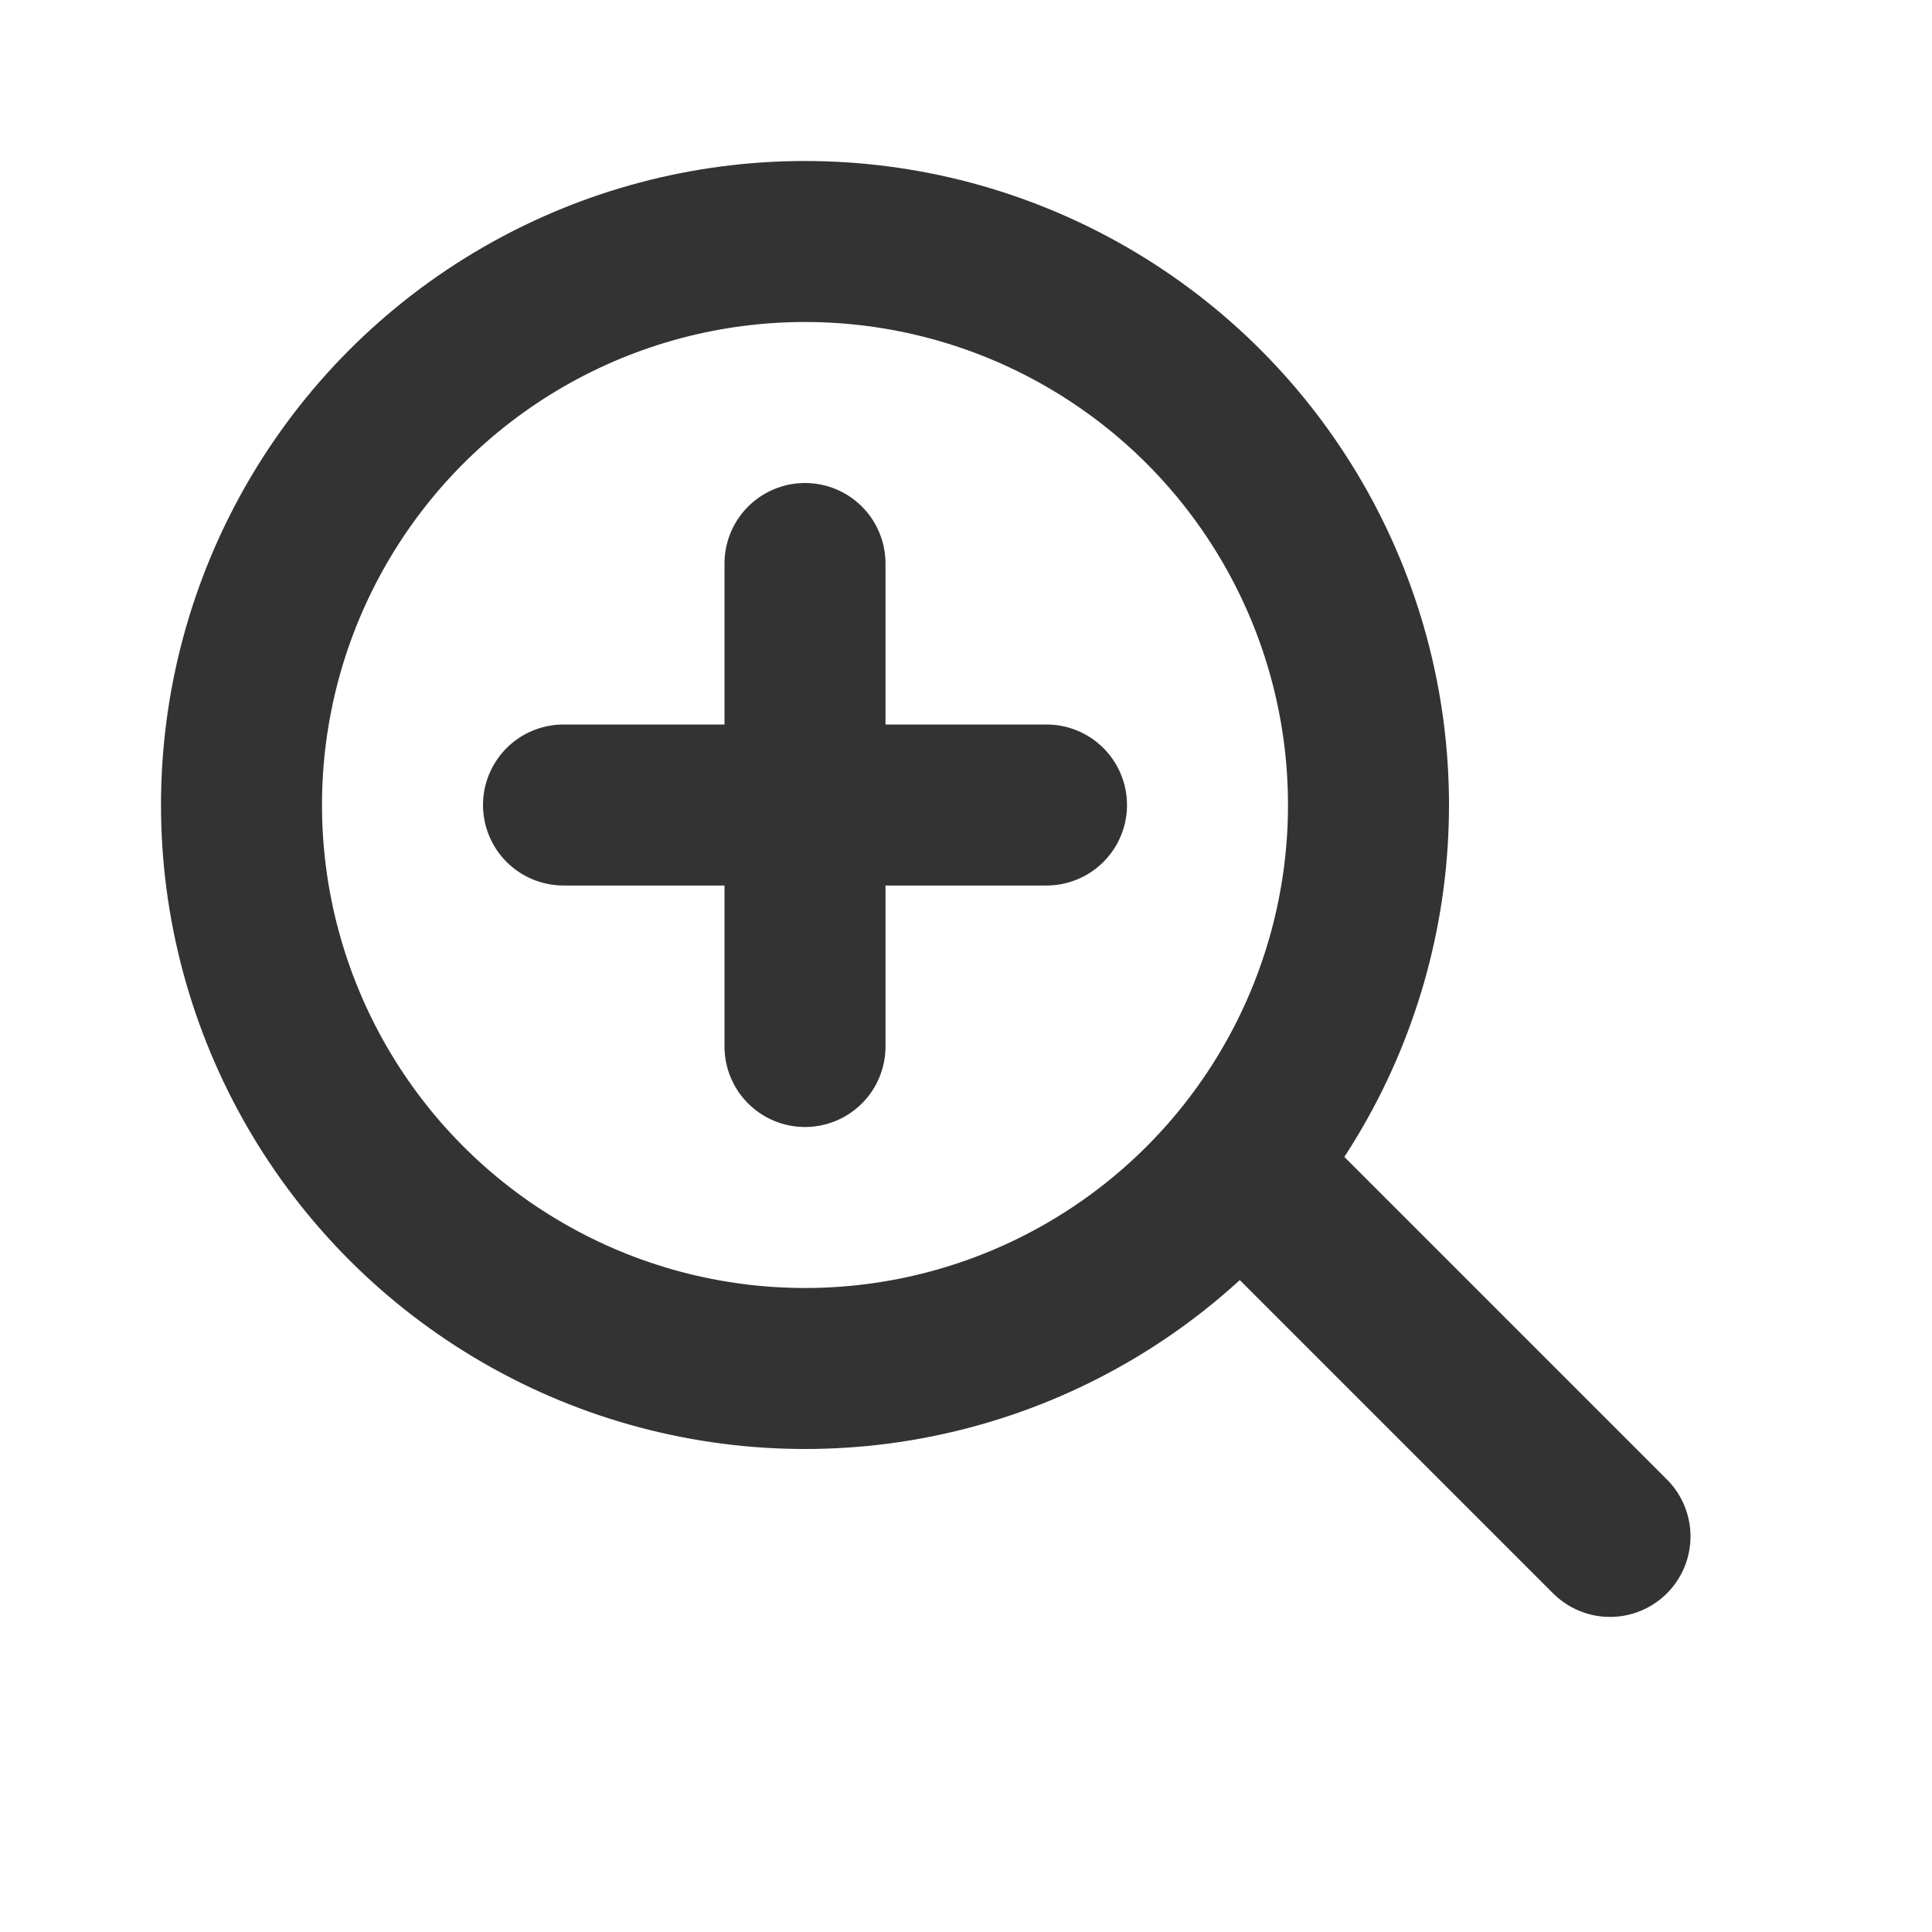
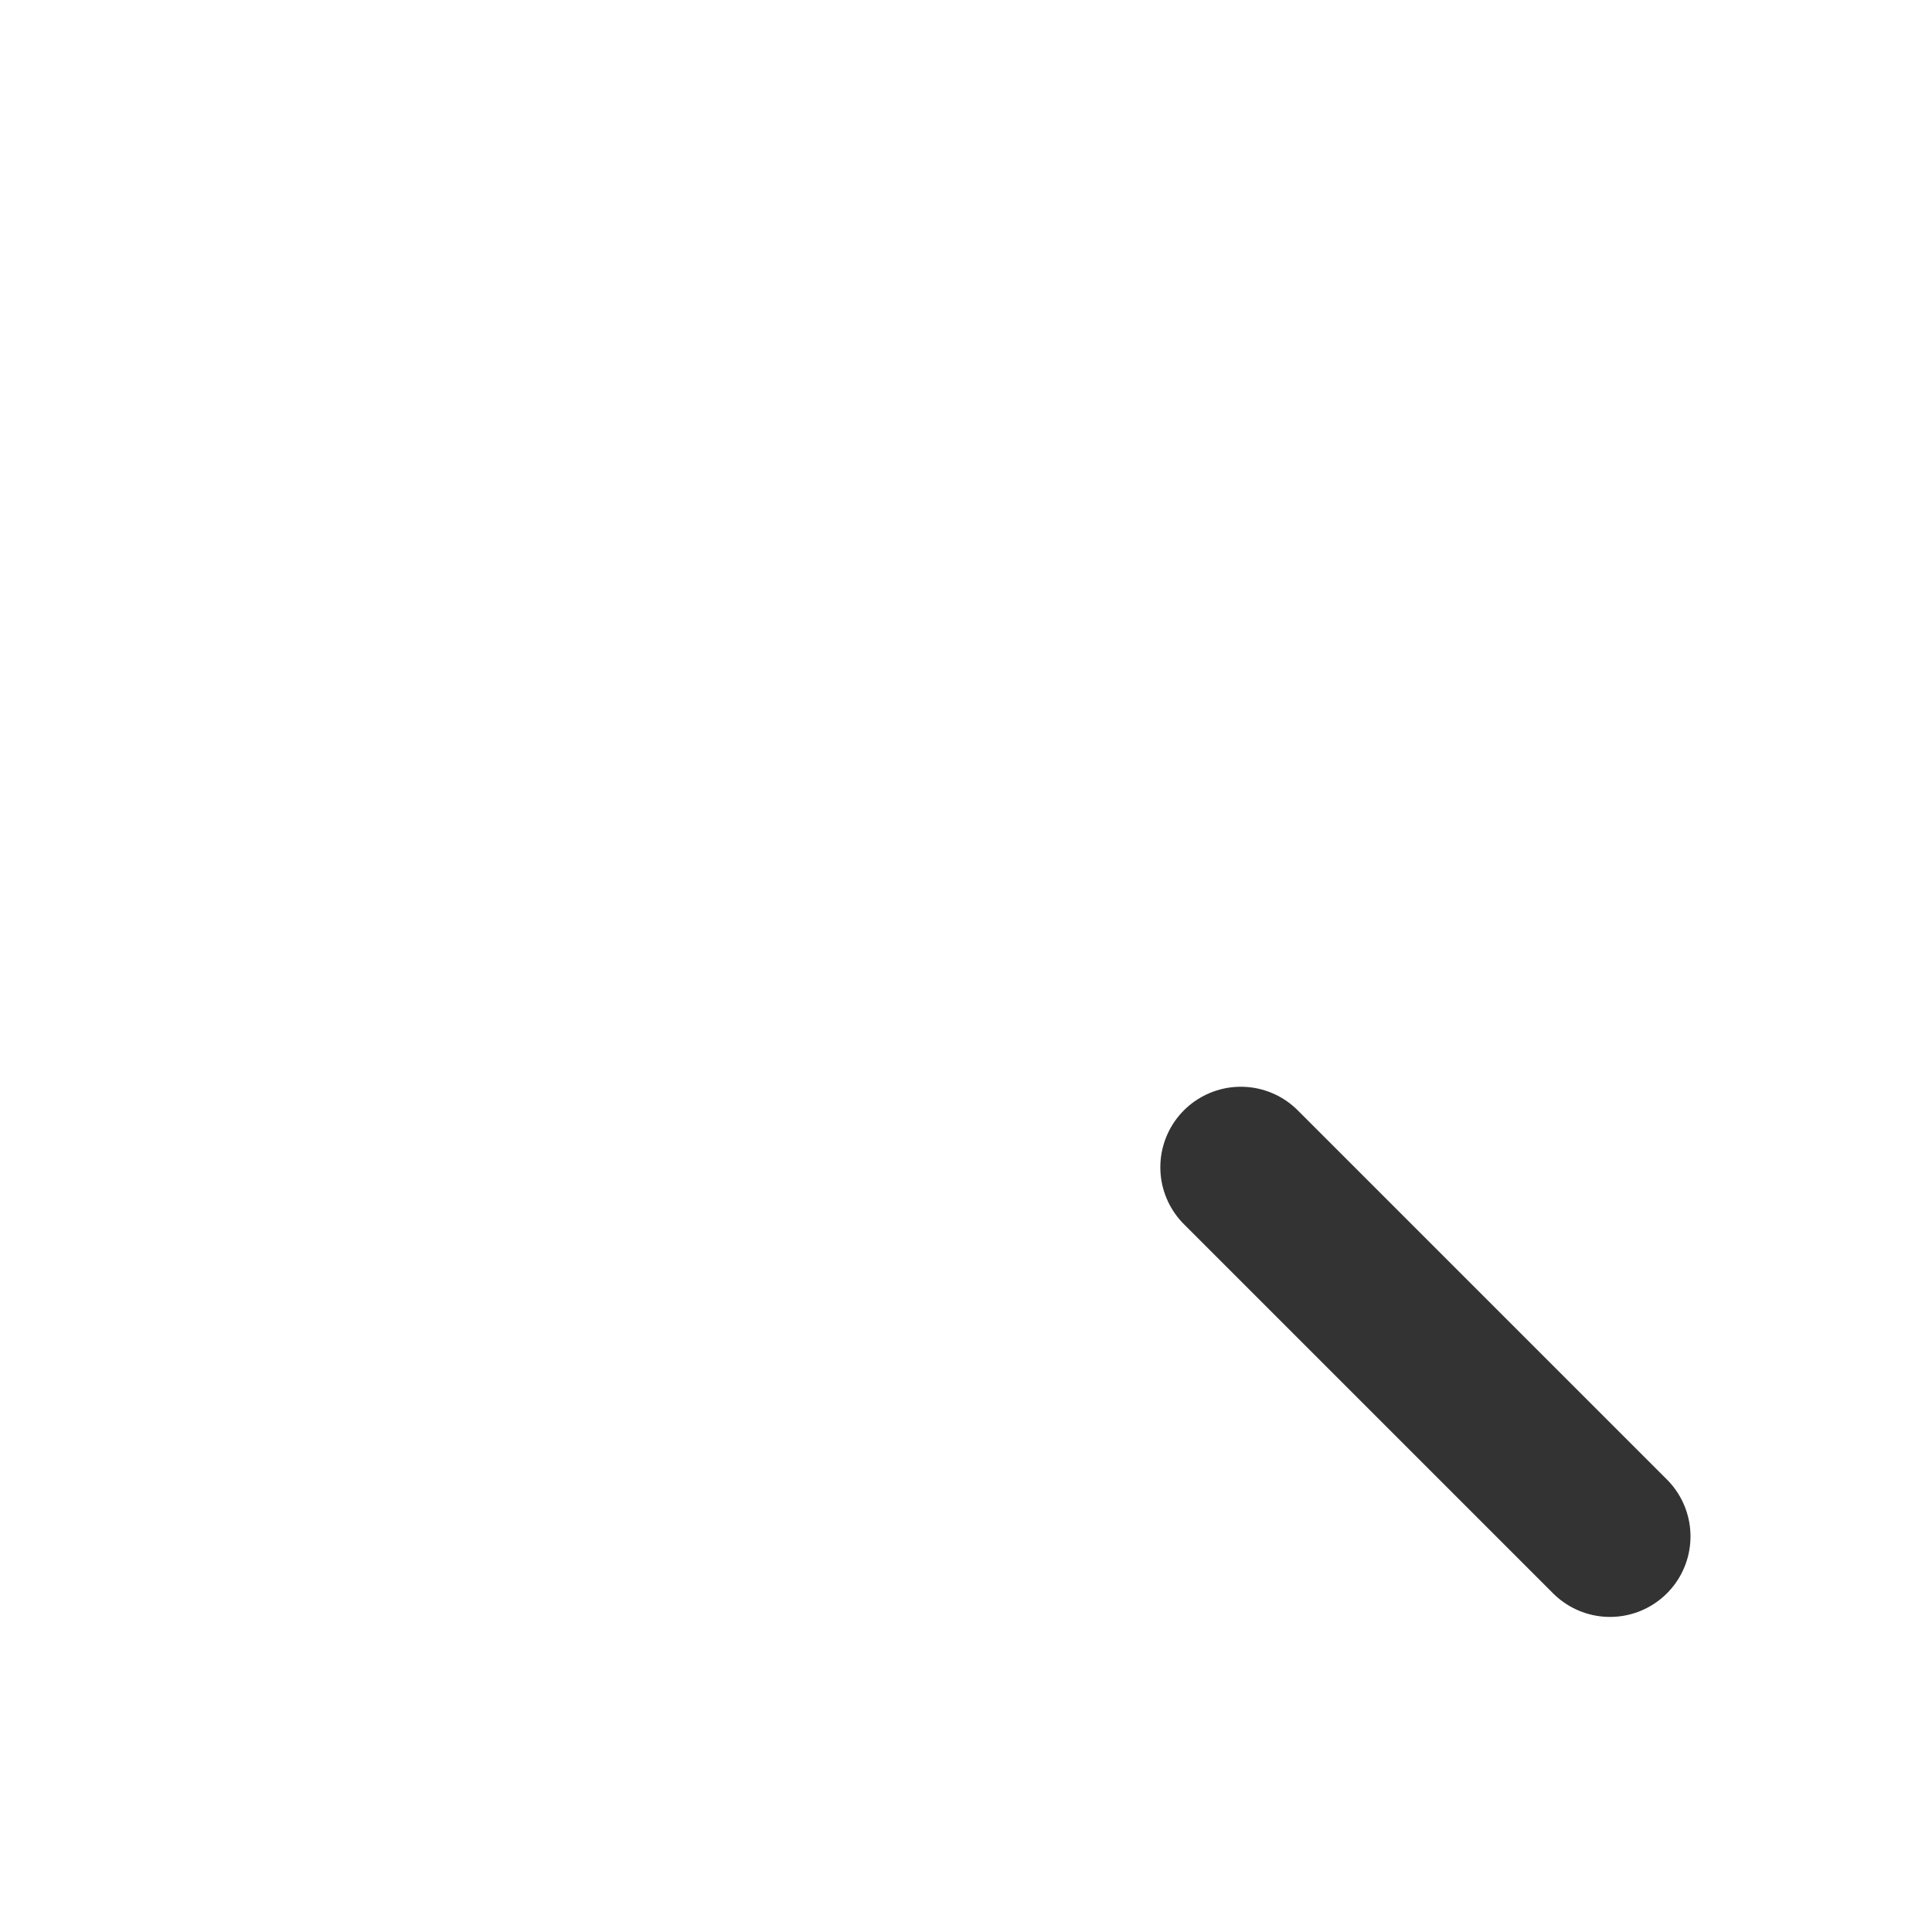
<svg xmlns="http://www.w3.org/2000/svg" width="48" height="48" viewBox="0 0 48 48" fill="none">
-   <circle cx="20" cy="20" r="14" stroke="#333333" stroke-width="4" />
  <line x1="30.828" y1="29" x2="40" y2="38.172" stroke="#333333" stroke-width="4" stroke-linecap="round" />
-   <line x1="20" y1="14" x2="20" y2="26" stroke="#333333" stroke-width="4" stroke-linecap="round" />
-   <line x1="14" y1="20" x2="26" y2="20" stroke="#333333" stroke-width="4" stroke-linecap="round" />
</svg>